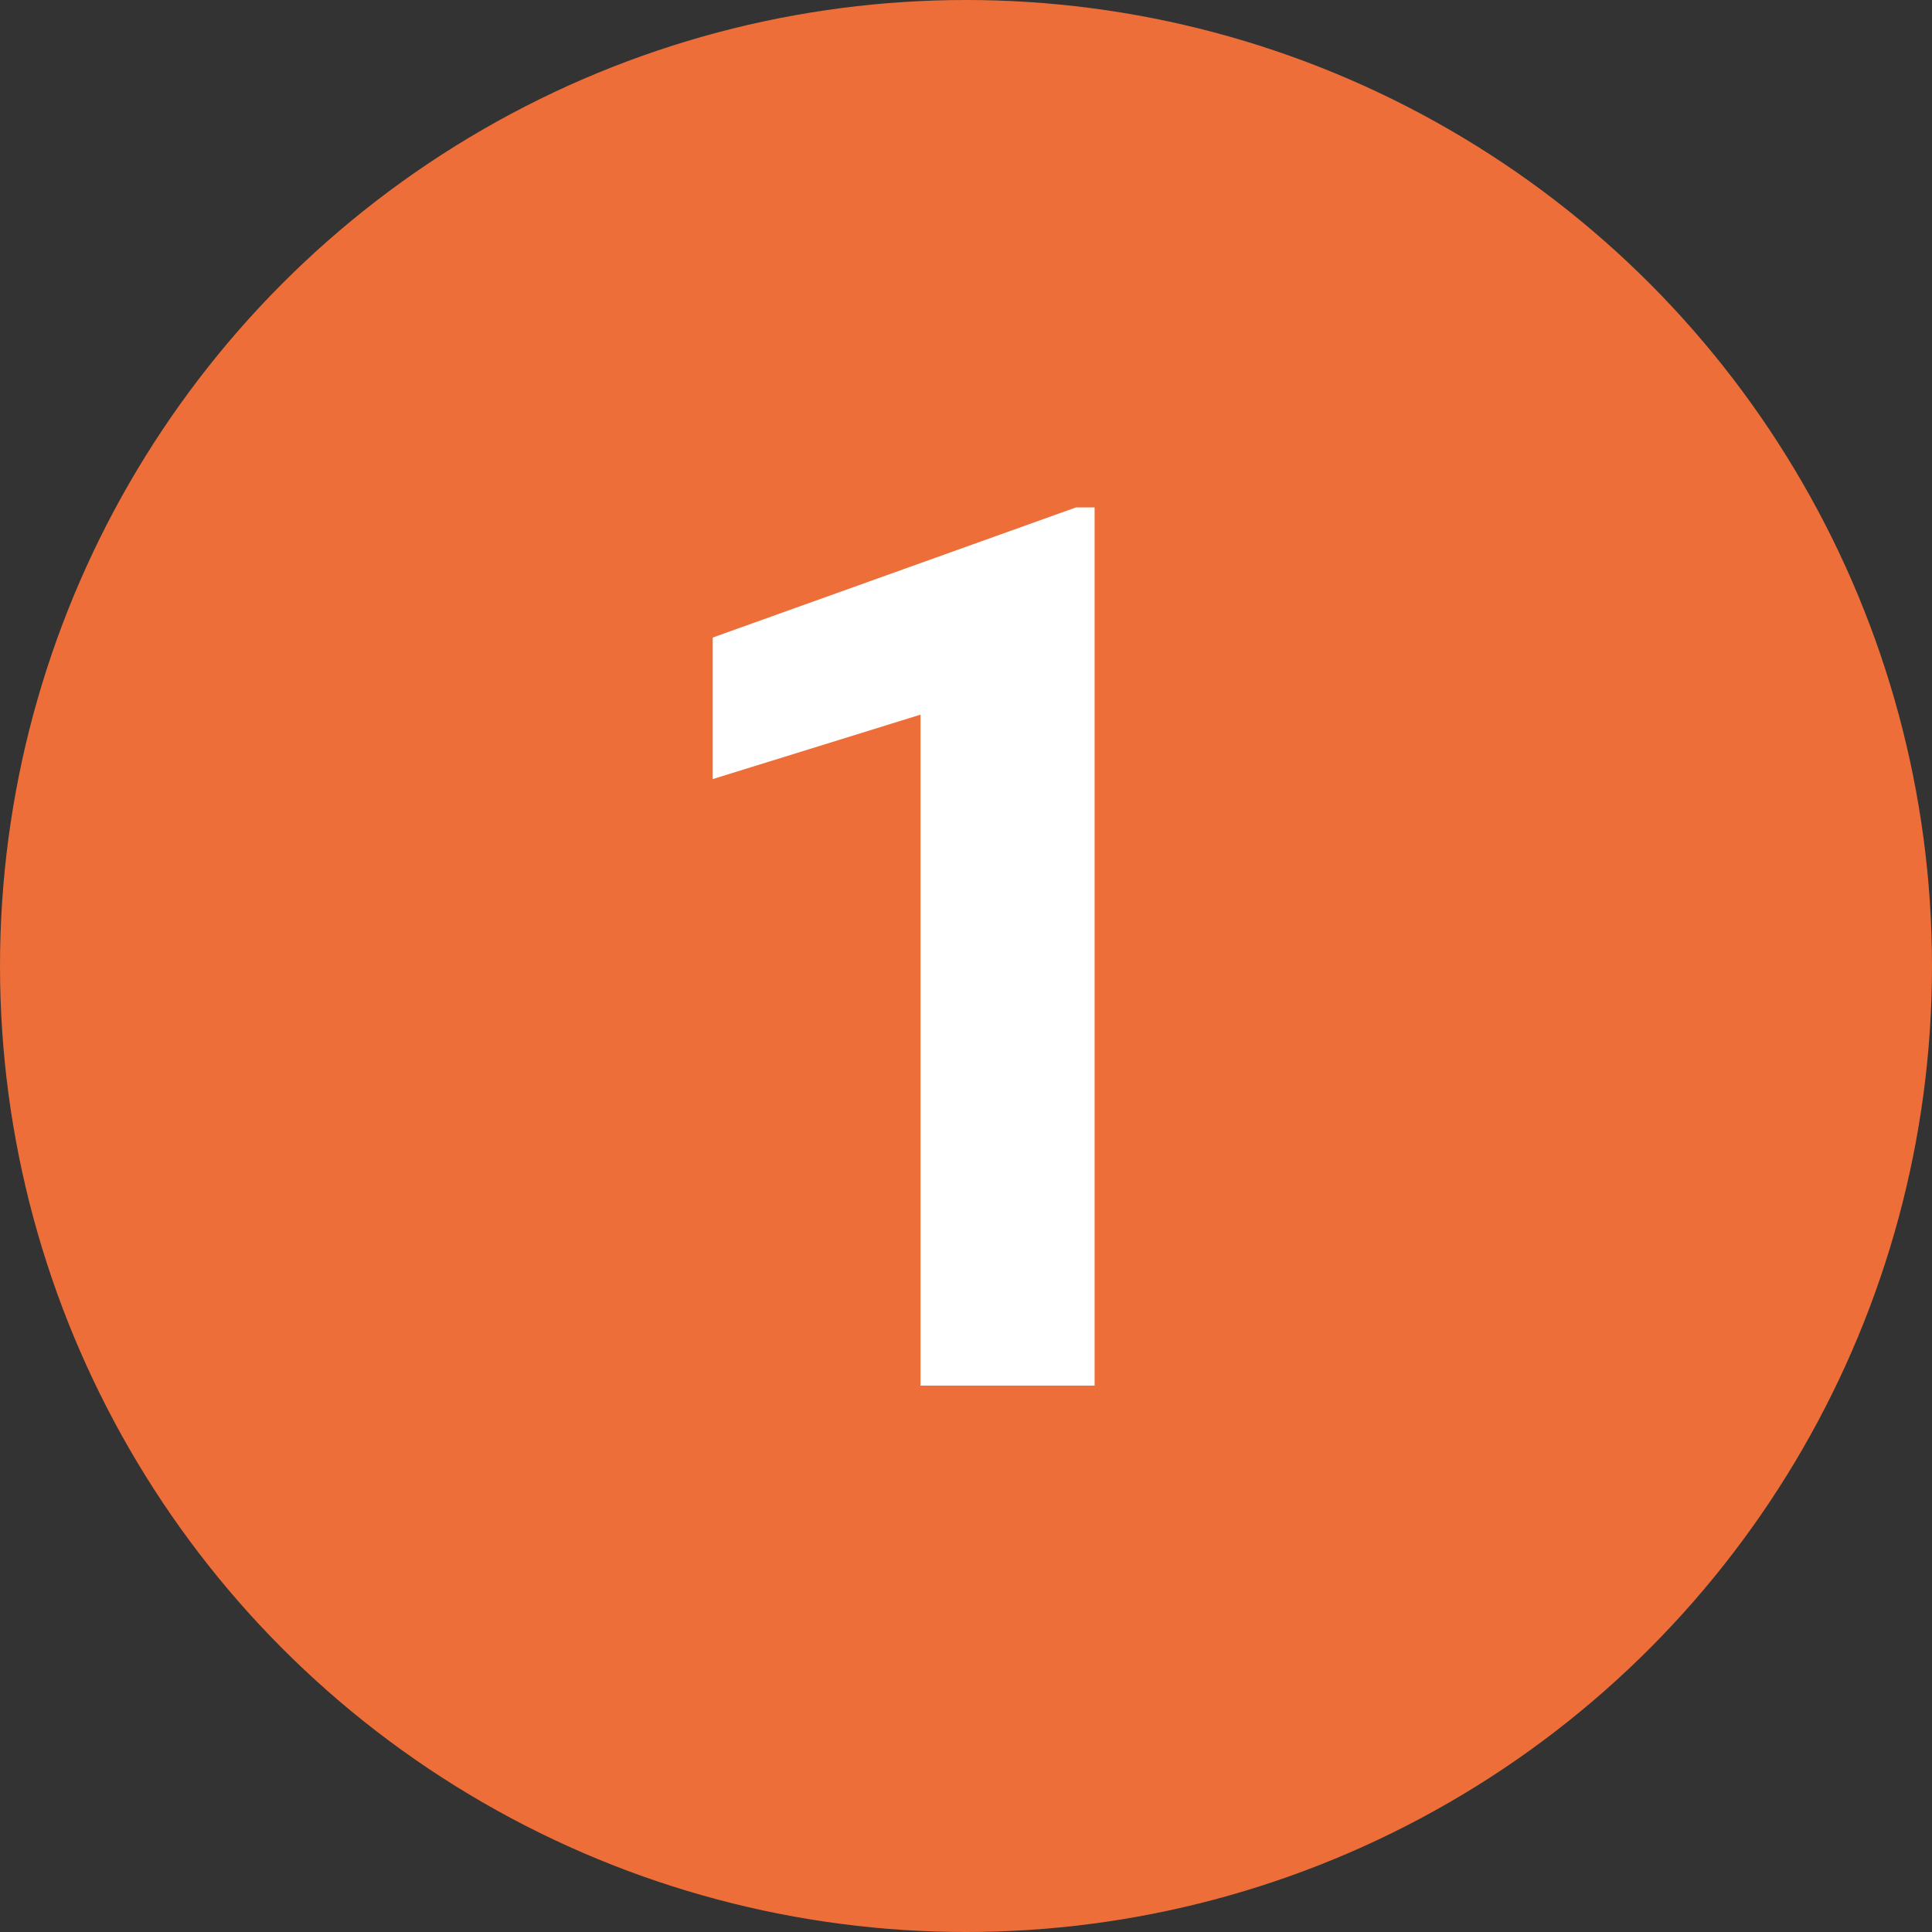
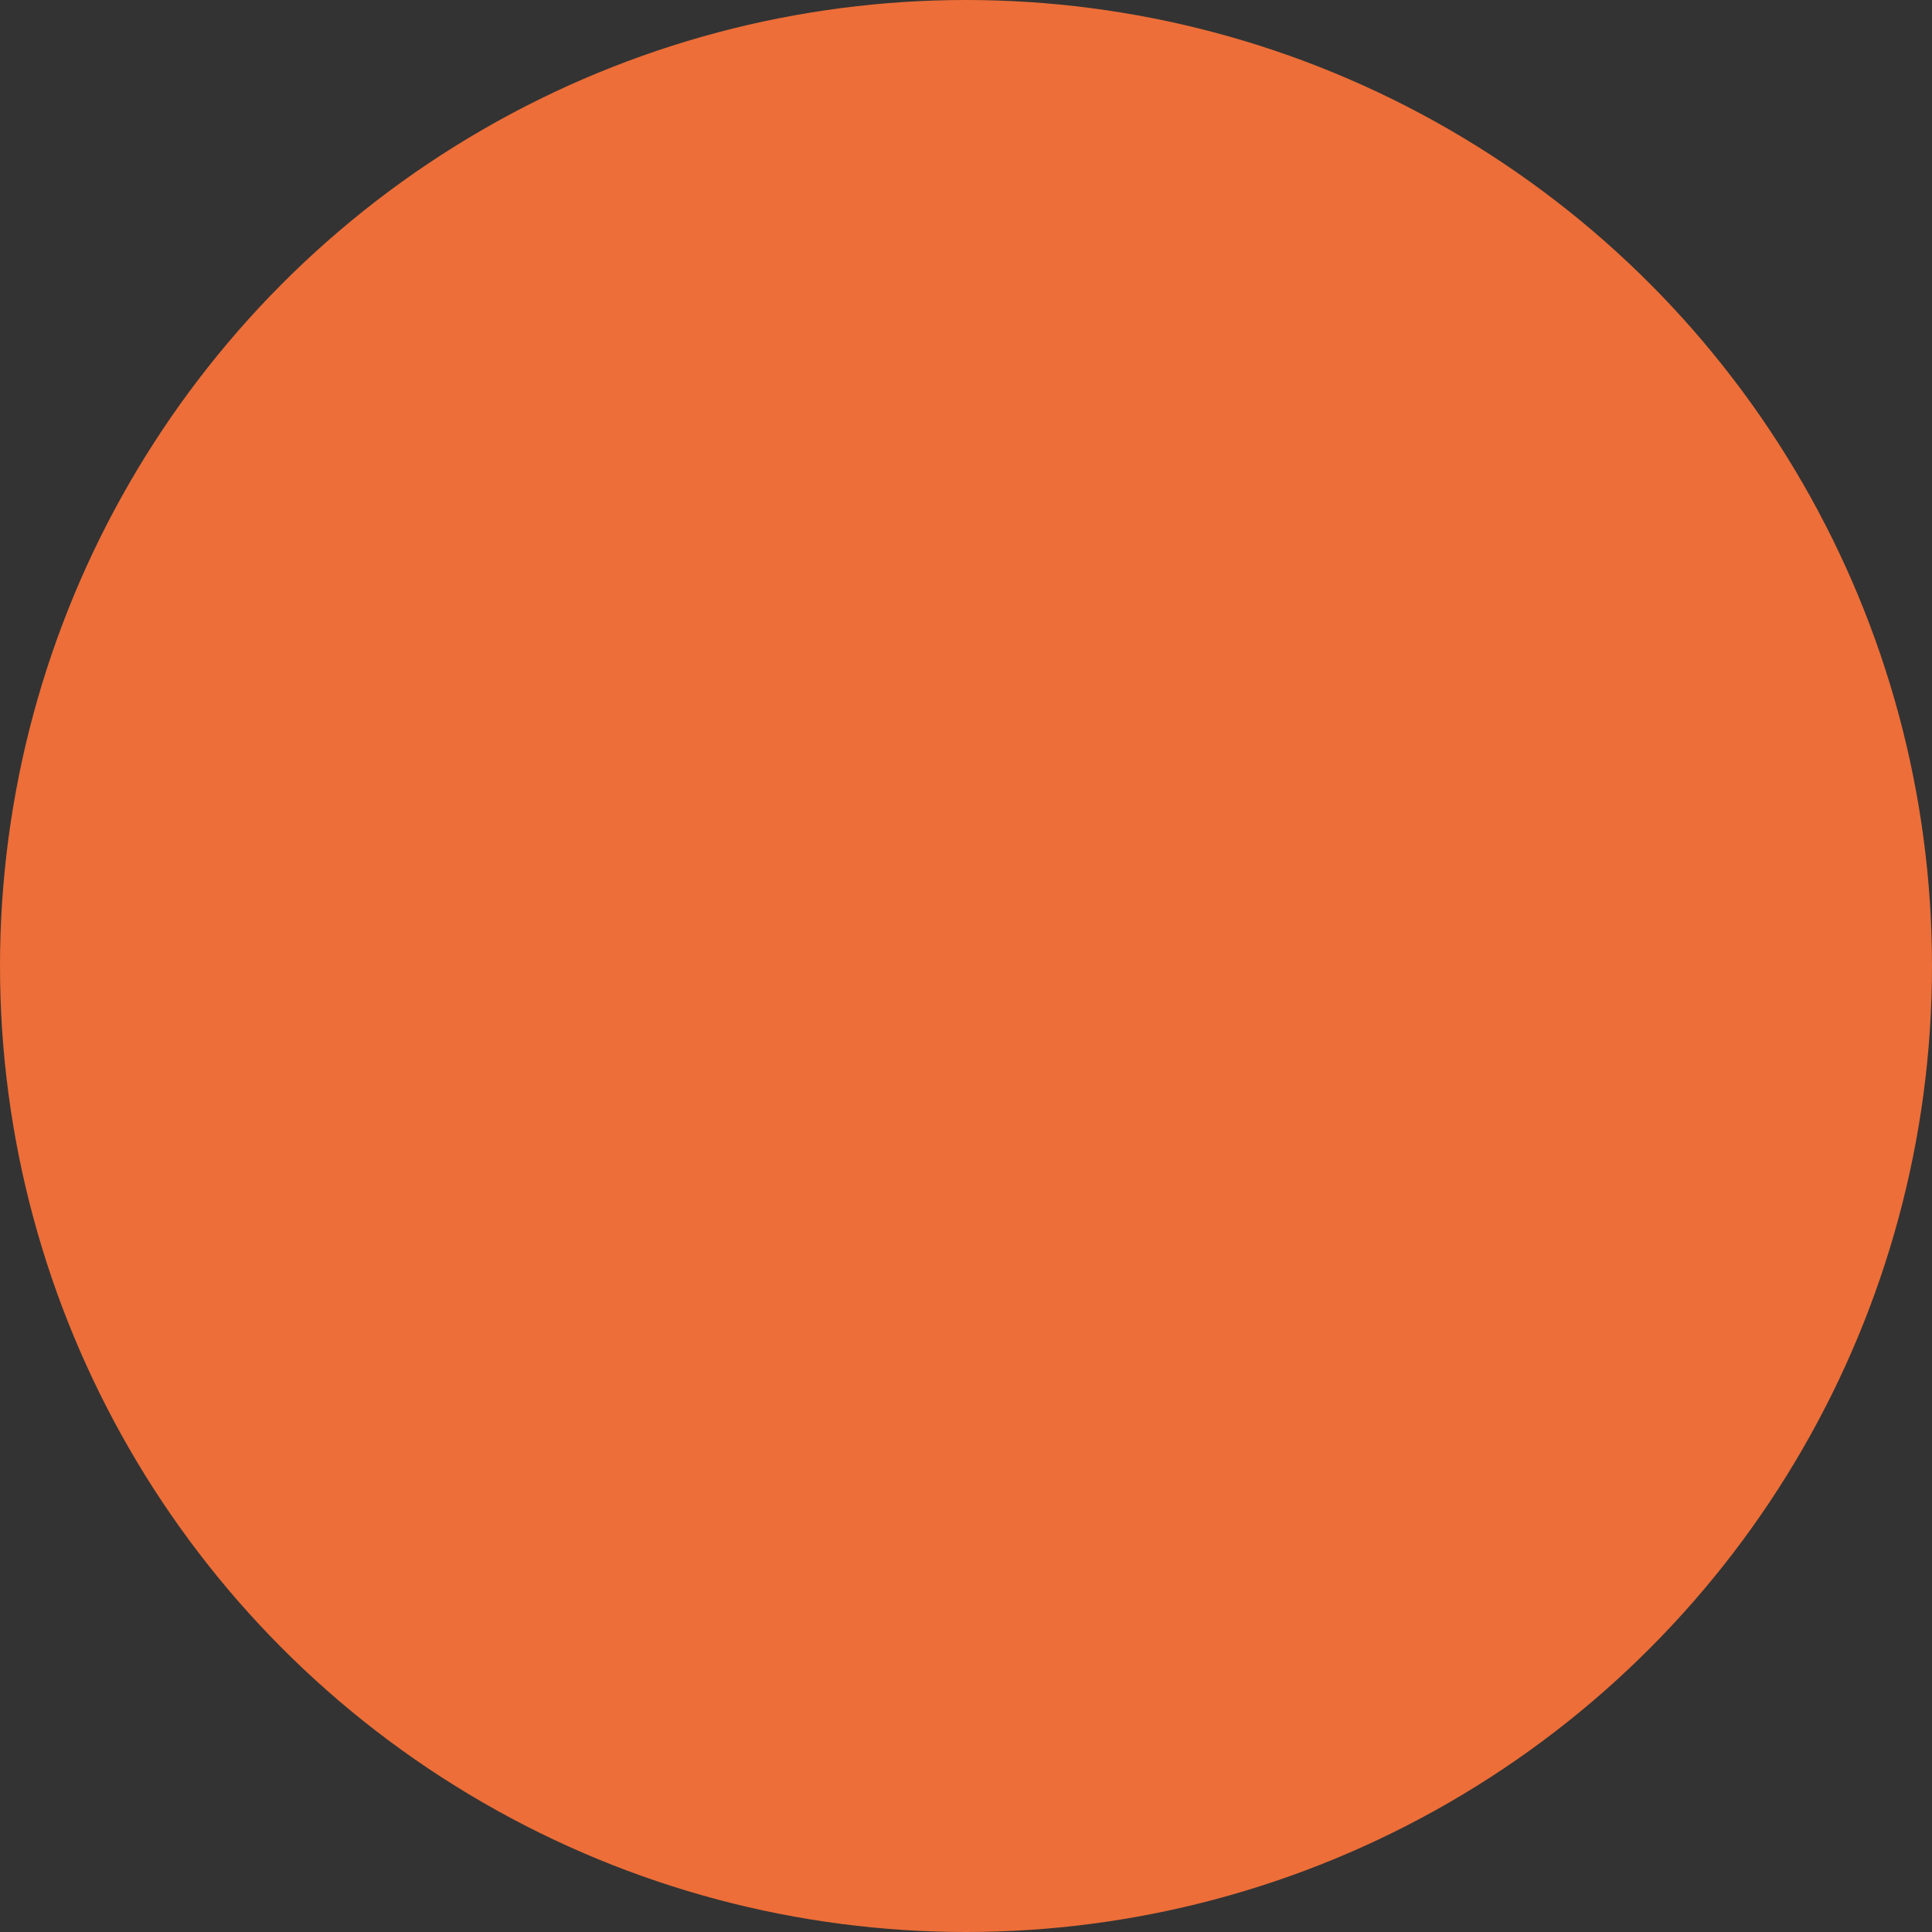
<svg xmlns="http://www.w3.org/2000/svg" id="Layer_1" data-name="Layer 1" width="98" height="98" viewBox="0 0 98 98">
  <rect x="0" y="0" width="98" height="98" fill="#333333" stroke="none" />
  <defs>
    <style>.cls-1{fill:#ed6e38;}.cls-2{fill:#fff;}</style>
  </defs>
  <circle class="cls-1" cx="49" cy="49" r="49" />
-   <path class="cls-2" d="M56.523,71.286H47.693V37.25L37.152,40.519V33.339l18.424-6.6h.947Z" transform="translate(-1 -1)" />
</svg>